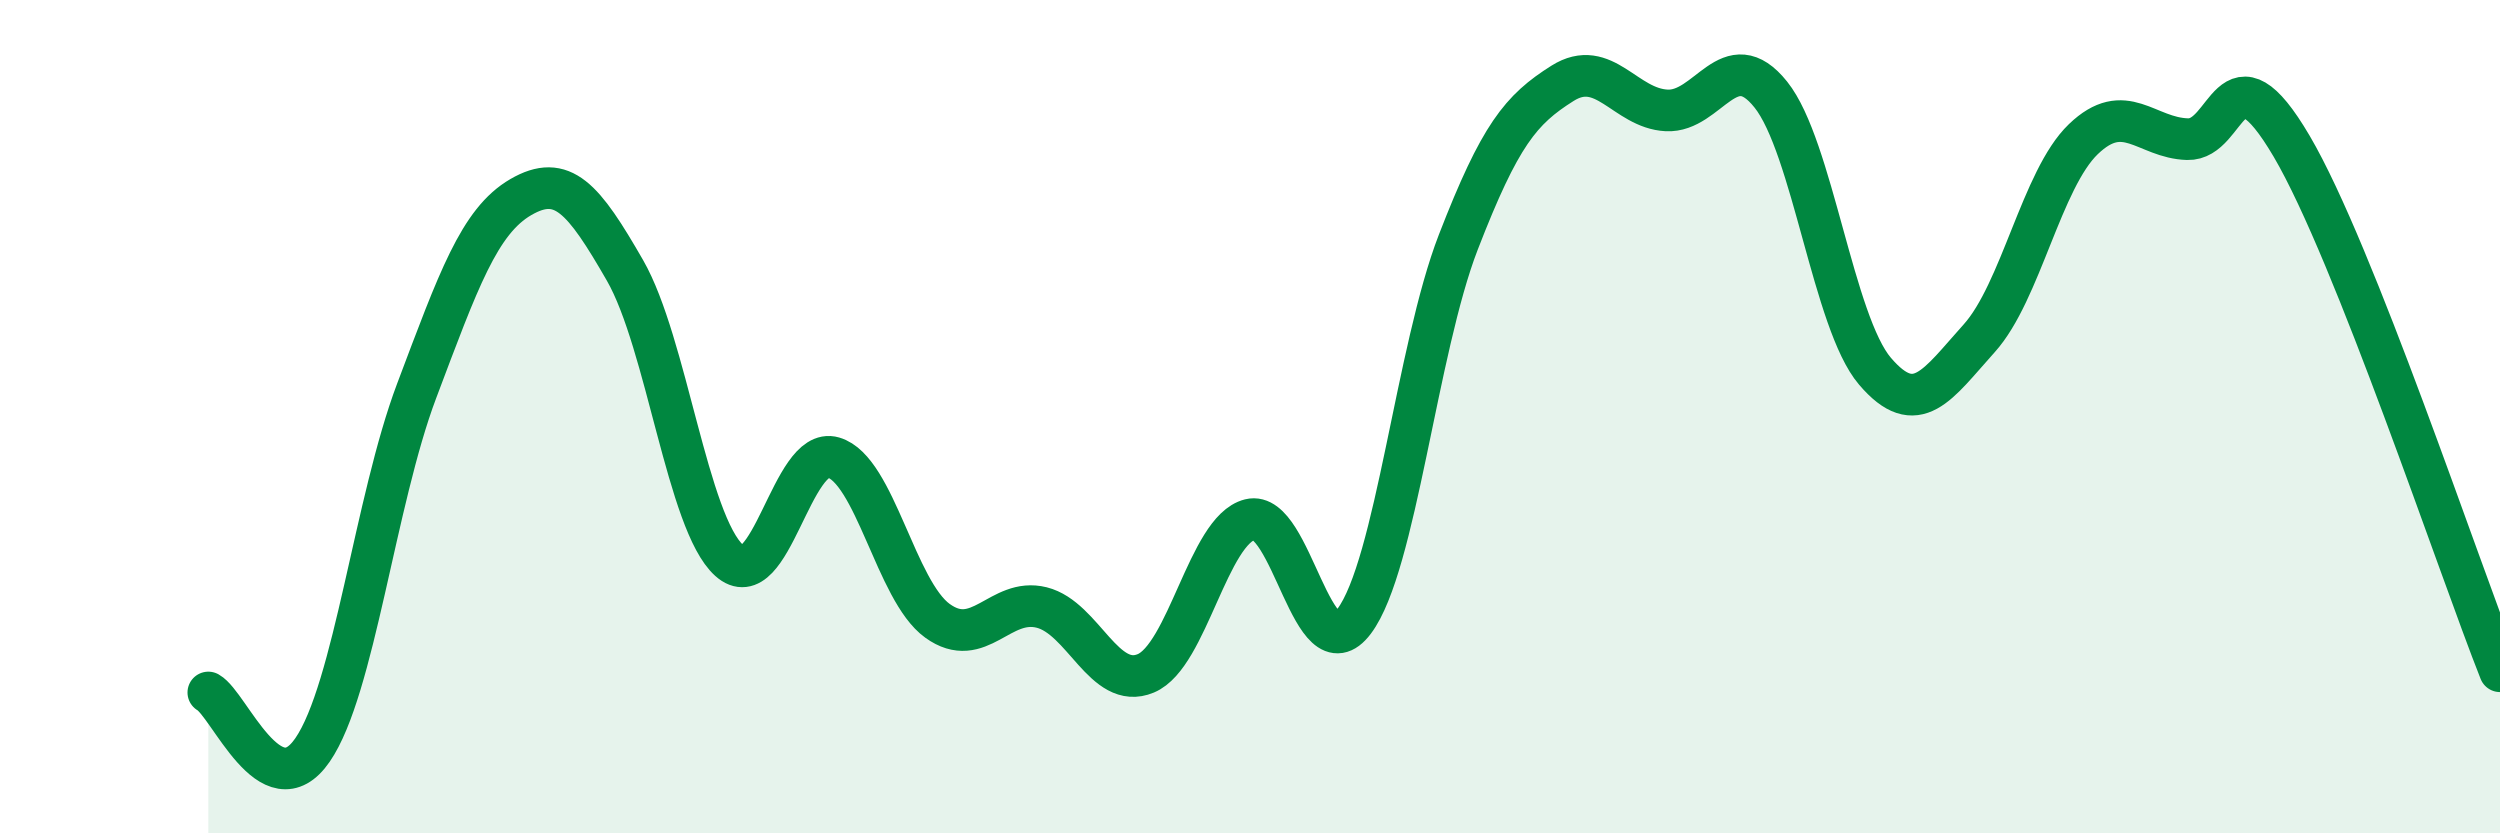
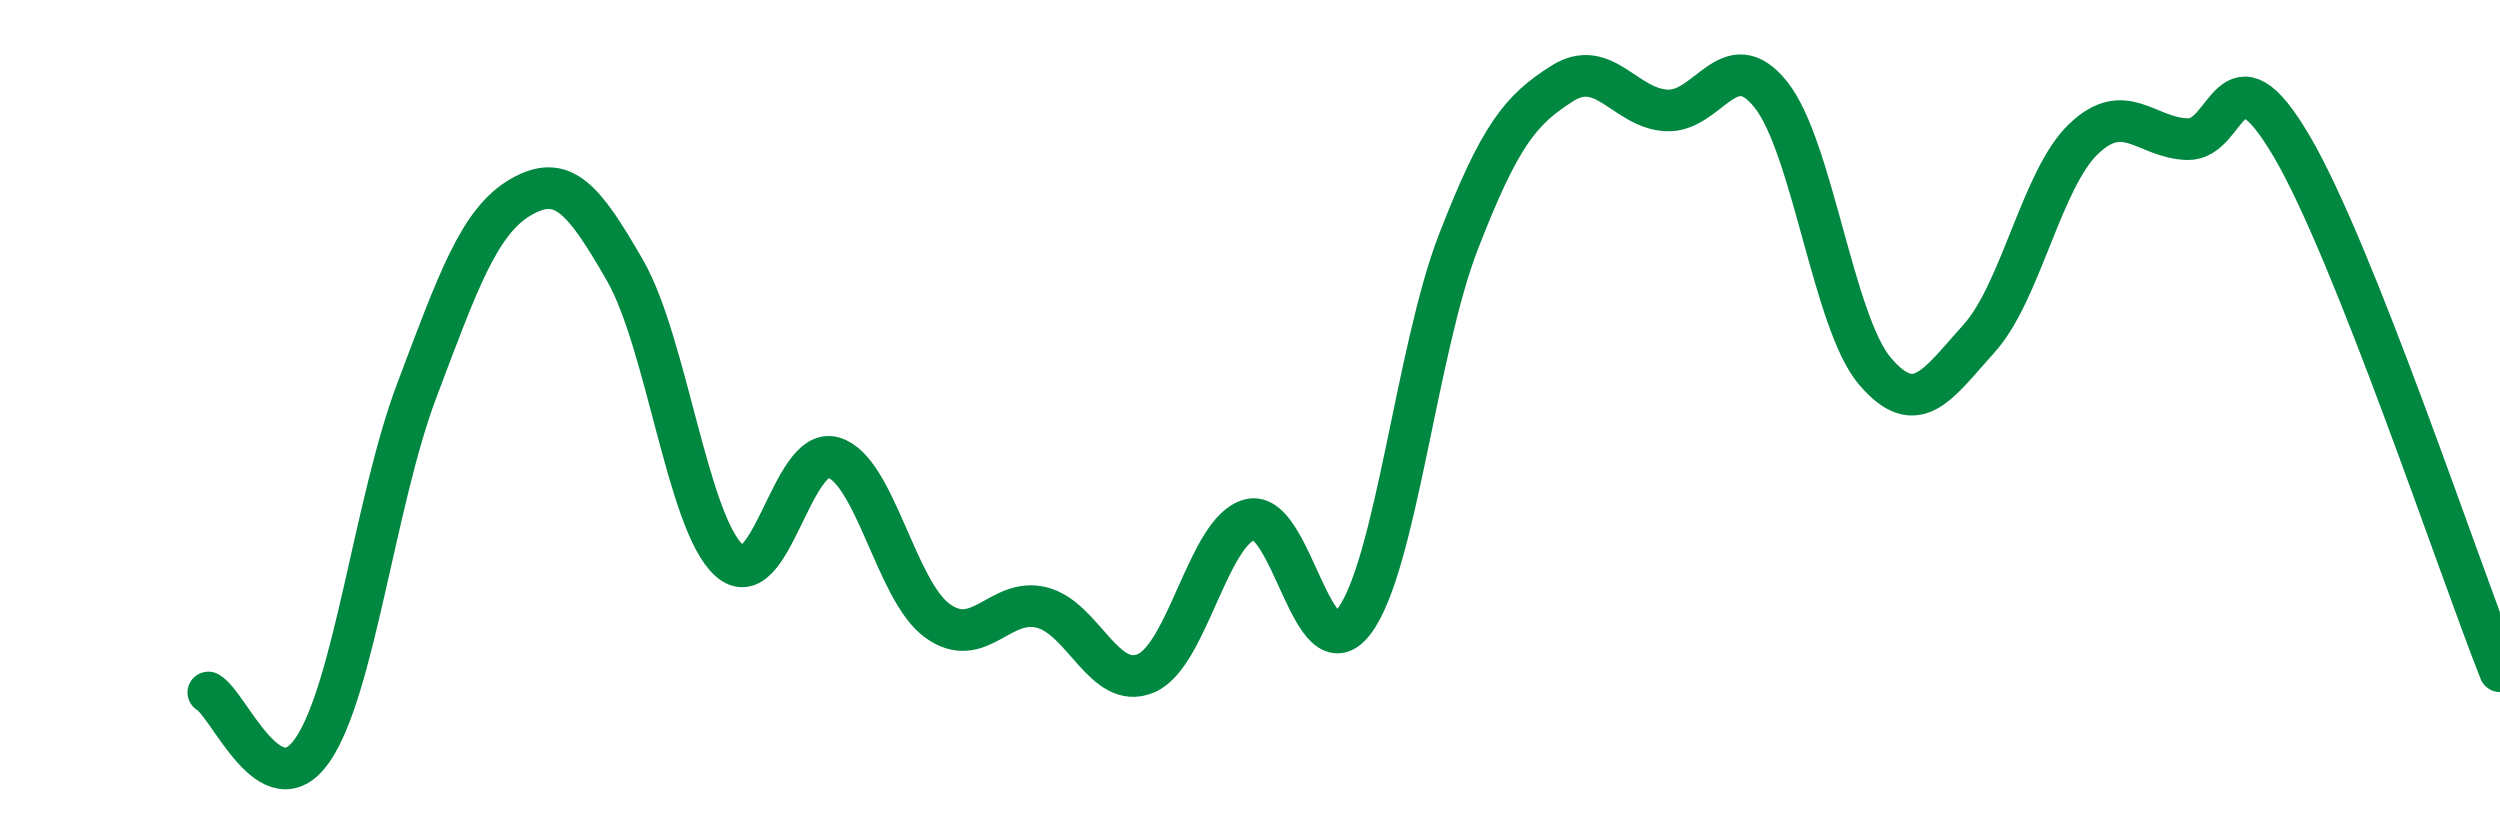
<svg xmlns="http://www.w3.org/2000/svg" width="60" height="20" viewBox="0 0 60 20">
-   <path d="M 5,16.62 C 5.5,16.9 6.5,19.45 7.5,18 C 8.5,16.55 9,12.03 10,9.38 C 11,6.73 11.5,5.31 12.5,4.73 C 13.5,4.15 14,4.75 15,6.49 C 16,8.23 16.5,12.55 17.5,13.45 C 18.5,14.35 19,10.69 20,10.98 C 21,11.27 21.5,14.18 22.5,14.9 C 23.5,15.62 24,14.33 25,14.58 C 26,14.83 26.5,16.58 27.5,16.16 C 28.5,15.74 29,12.72 30,12.47 C 31,12.22 31.5,16.24 32.5,14.91 C 33.5,13.58 34,8.39 35,5.81 C 36,3.23 36.5,2.63 37.5,2 C 38.5,1.37 39,2.6 40,2.65 C 41,2.7 41.5,1.02 42.5,2.27 C 43.5,3.52 44,7.74 45,8.91 C 46,10.08 46.5,9.23 47.5,8.12 C 48.5,7.01 49,4.3 50,3.34 C 51,2.38 51.5,3.31 52.5,3.34 C 53.5,3.37 53.5,0.96 55,3.51 C 56.5,6.06 59,13.59 60,16.11L60 20L5 20Z" fill="#008740" opacity="0.1" stroke-linecap="round" stroke-linejoin="round" />
  <path d="M 5,16.62 C 5.5,16.9 6.5,19.45 7.5,18 C 8.5,16.55 9,12.03 10,9.38 C 11,6.73 11.5,5.31 12.5,4.73 C 13.5,4.15 14,4.75 15,6.49 C 16,8.23 16.5,12.55 17.5,13.45 C 18.5,14.35 19,10.69 20,10.98 C 21,11.27 21.5,14.18 22.5,14.9 C 23.5,15.62 24,14.33 25,14.58 C 26,14.83 26.5,16.58 27.5,16.16 C 28.5,15.74 29,12.72 30,12.47 C 31,12.22 31.5,16.24 32.5,14.91 C 33.5,13.58 34,8.39 35,5.81 C 36,3.23 36.5,2.63 37.5,2 C 38.5,1.37 39,2.6 40,2.65 C 41,2.7 41.5,1.02 42.5,2.27 C 43.5,3.52 44,7.74 45,8.91 C 46,10.08 46.5,9.23 47.5,8.12 C 48.5,7.01 49,4.3 50,3.34 C 51,2.38 51.5,3.31 52.5,3.34 C 53.5,3.37 53.5,0.96 55,3.51 C 56.5,6.06 59,13.59 60,16.11" stroke="#008740" stroke-width="1" fill="none" stroke-linecap="round" stroke-linejoin="round" />
</svg>